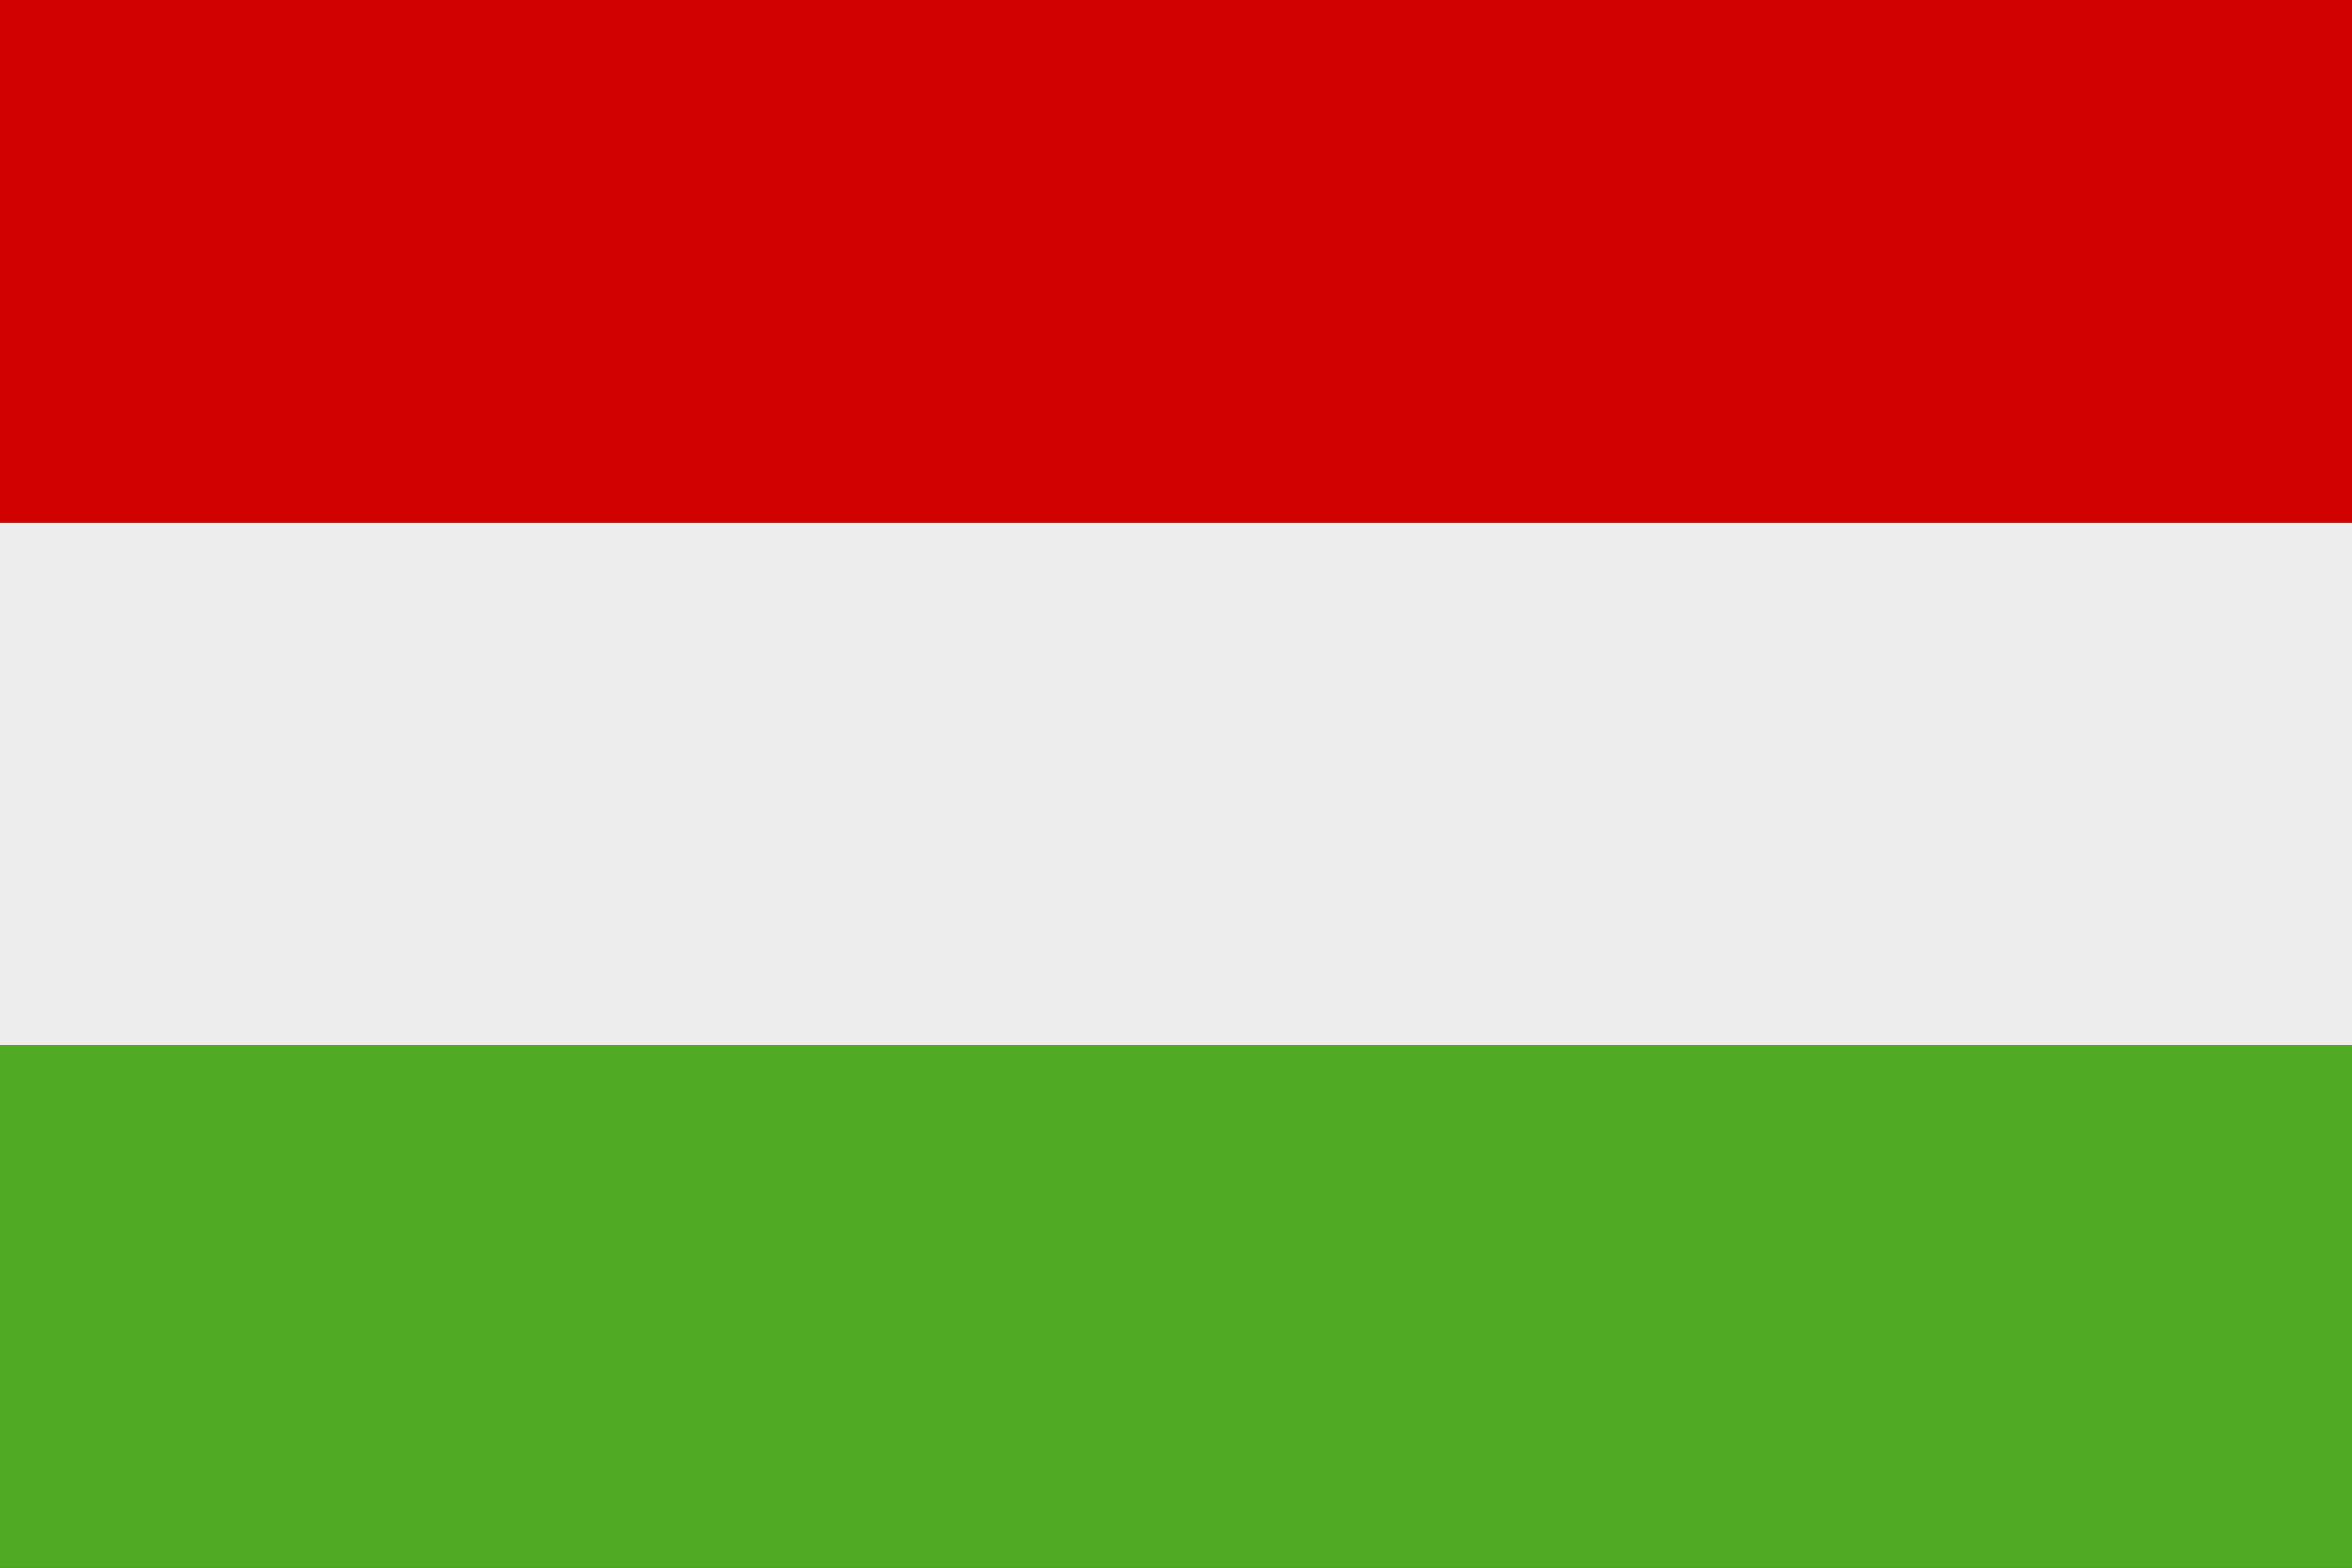
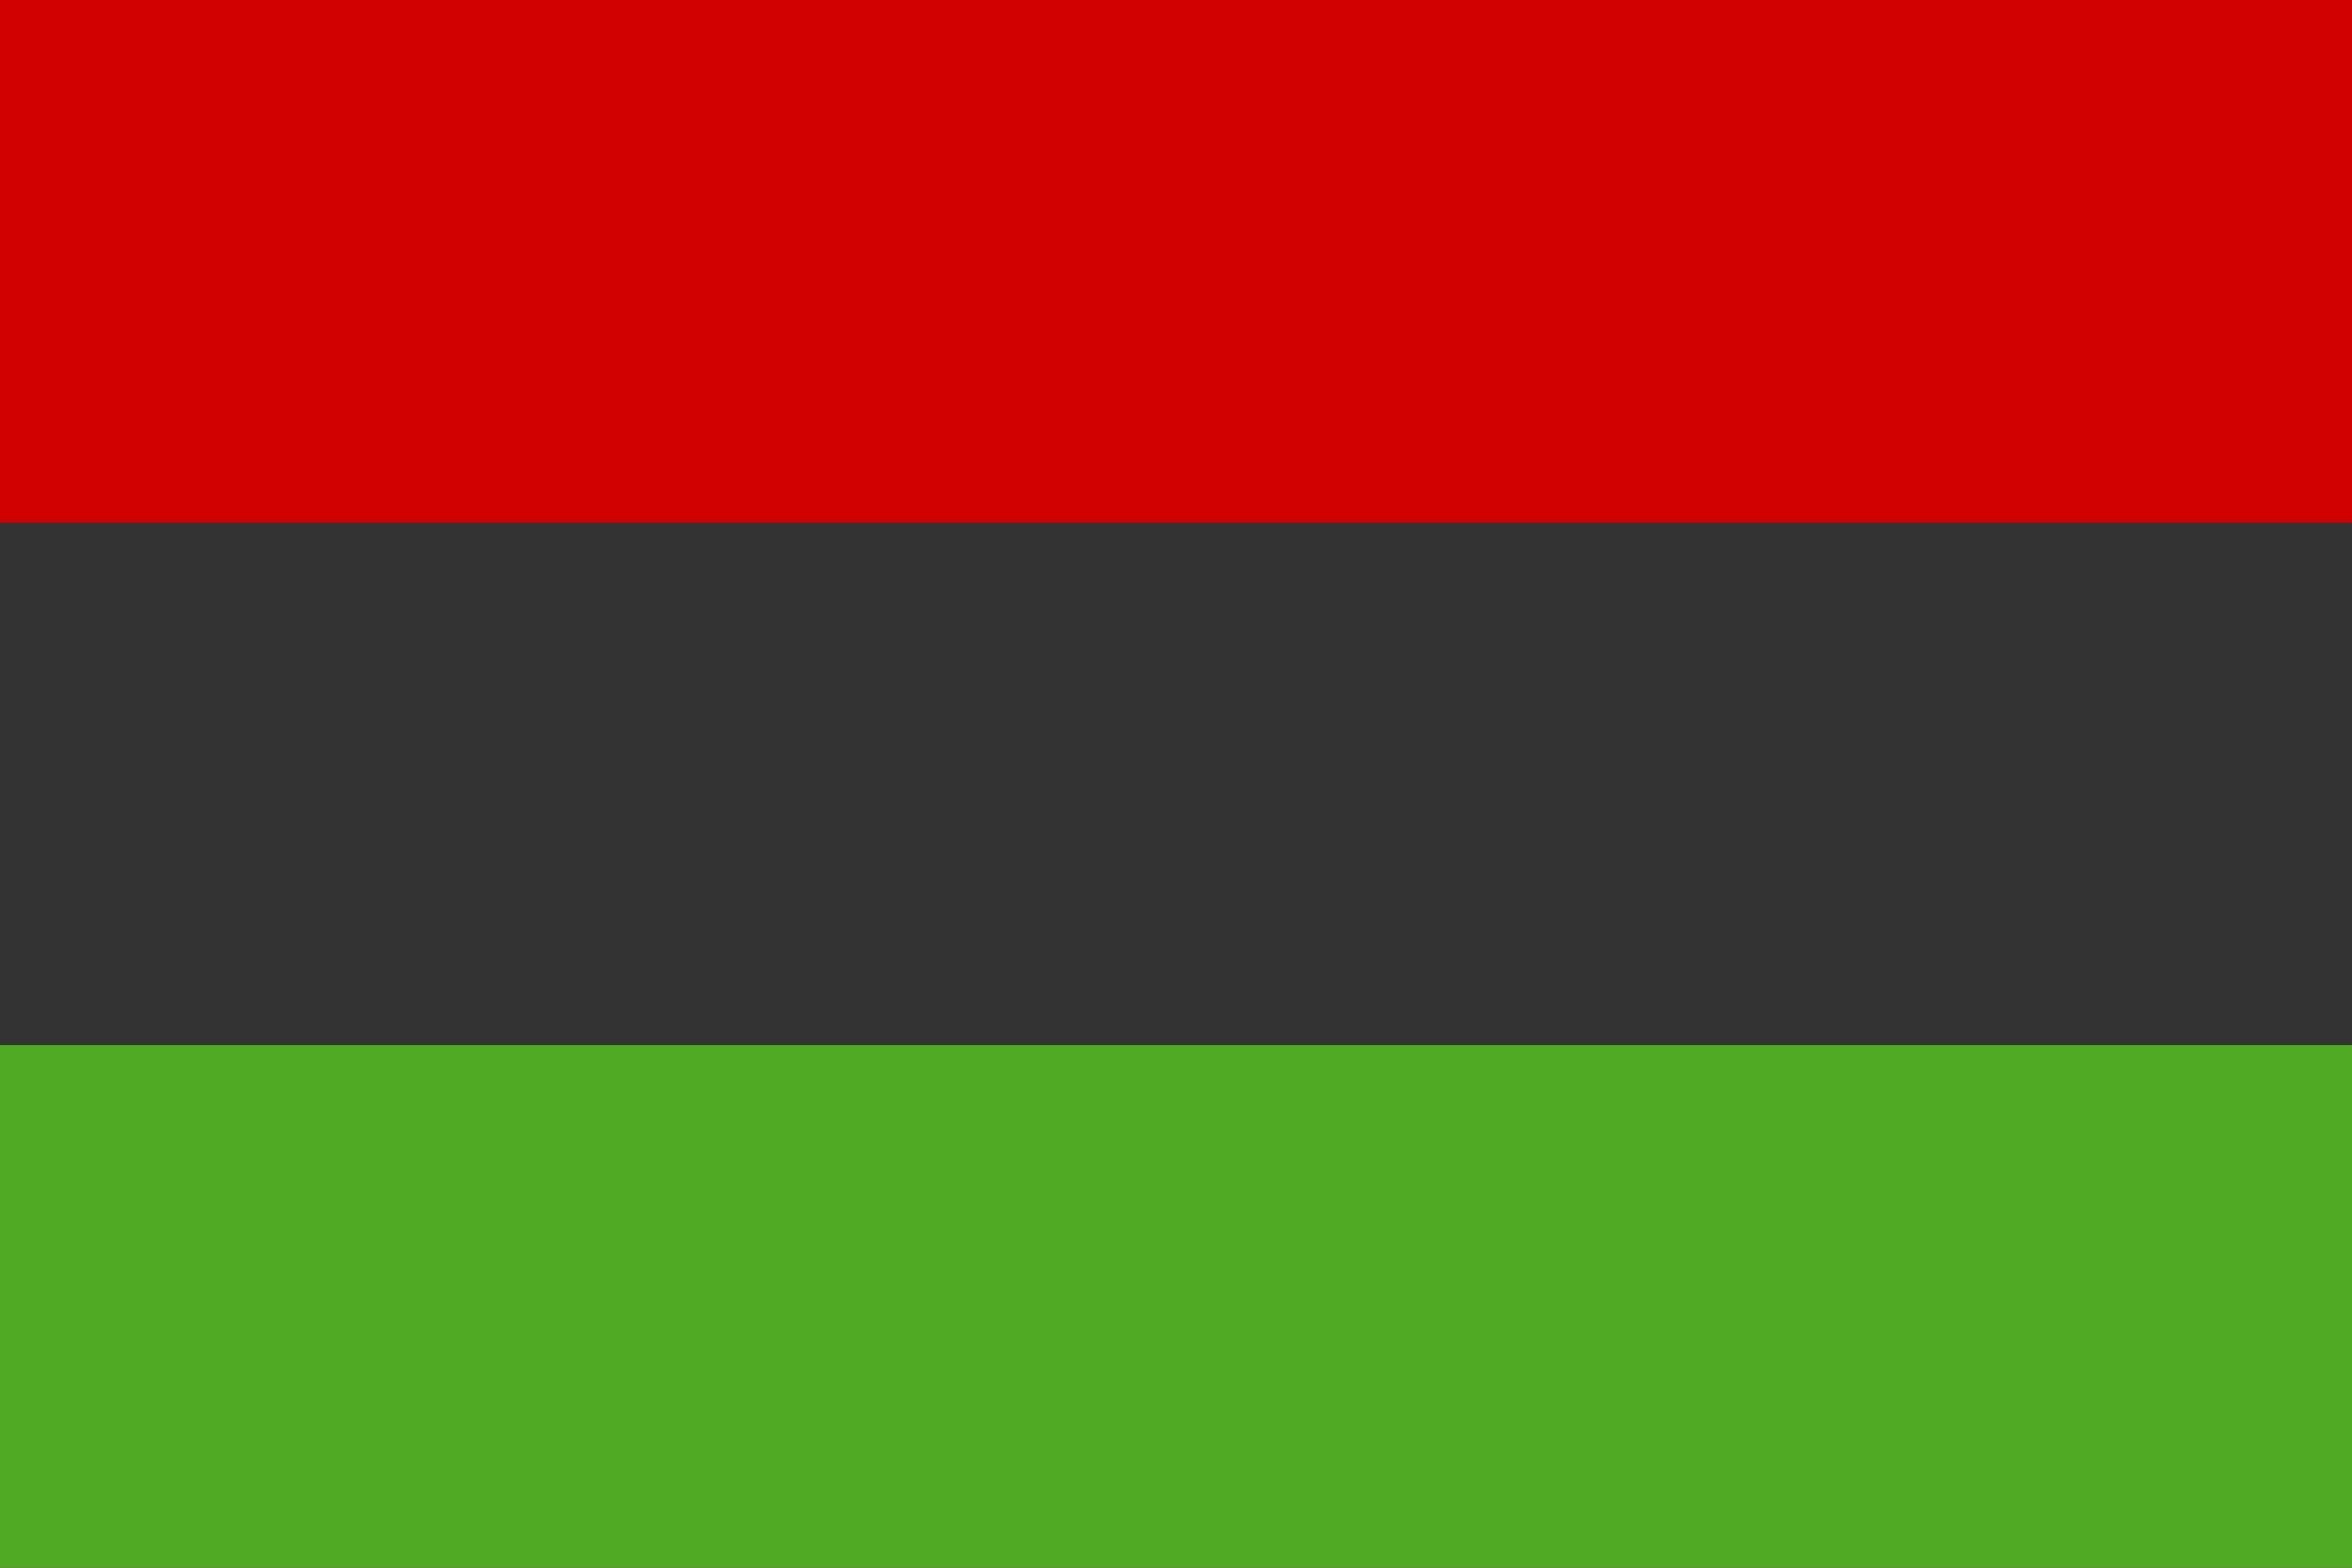
<svg xmlns="http://www.w3.org/2000/svg" id="Layer_2" viewBox="0 0 138.63 92.42">
  <rect x="0" y="0" width="138.63" height="92.42" fill="#333333" stroke="none" />
  <defs>
    <style>.cls-1{fill:#d00100;}.cls-1,.cls-2,.cls-3{stroke-width:0px;}.cls-2{fill:#ededed;}.cls-3{fill:#51aa24;}</style>
  </defs>
  <g id="Layer_1-2">
-     <rect class="cls-2" y="30.81" width="138.63" height="30.81" />
    <rect class="cls-1" width="138.63" height="30.81" />
    <rect class="cls-3" y="61.61" width="138.63" height="30.81" />
  </g>
</svg>